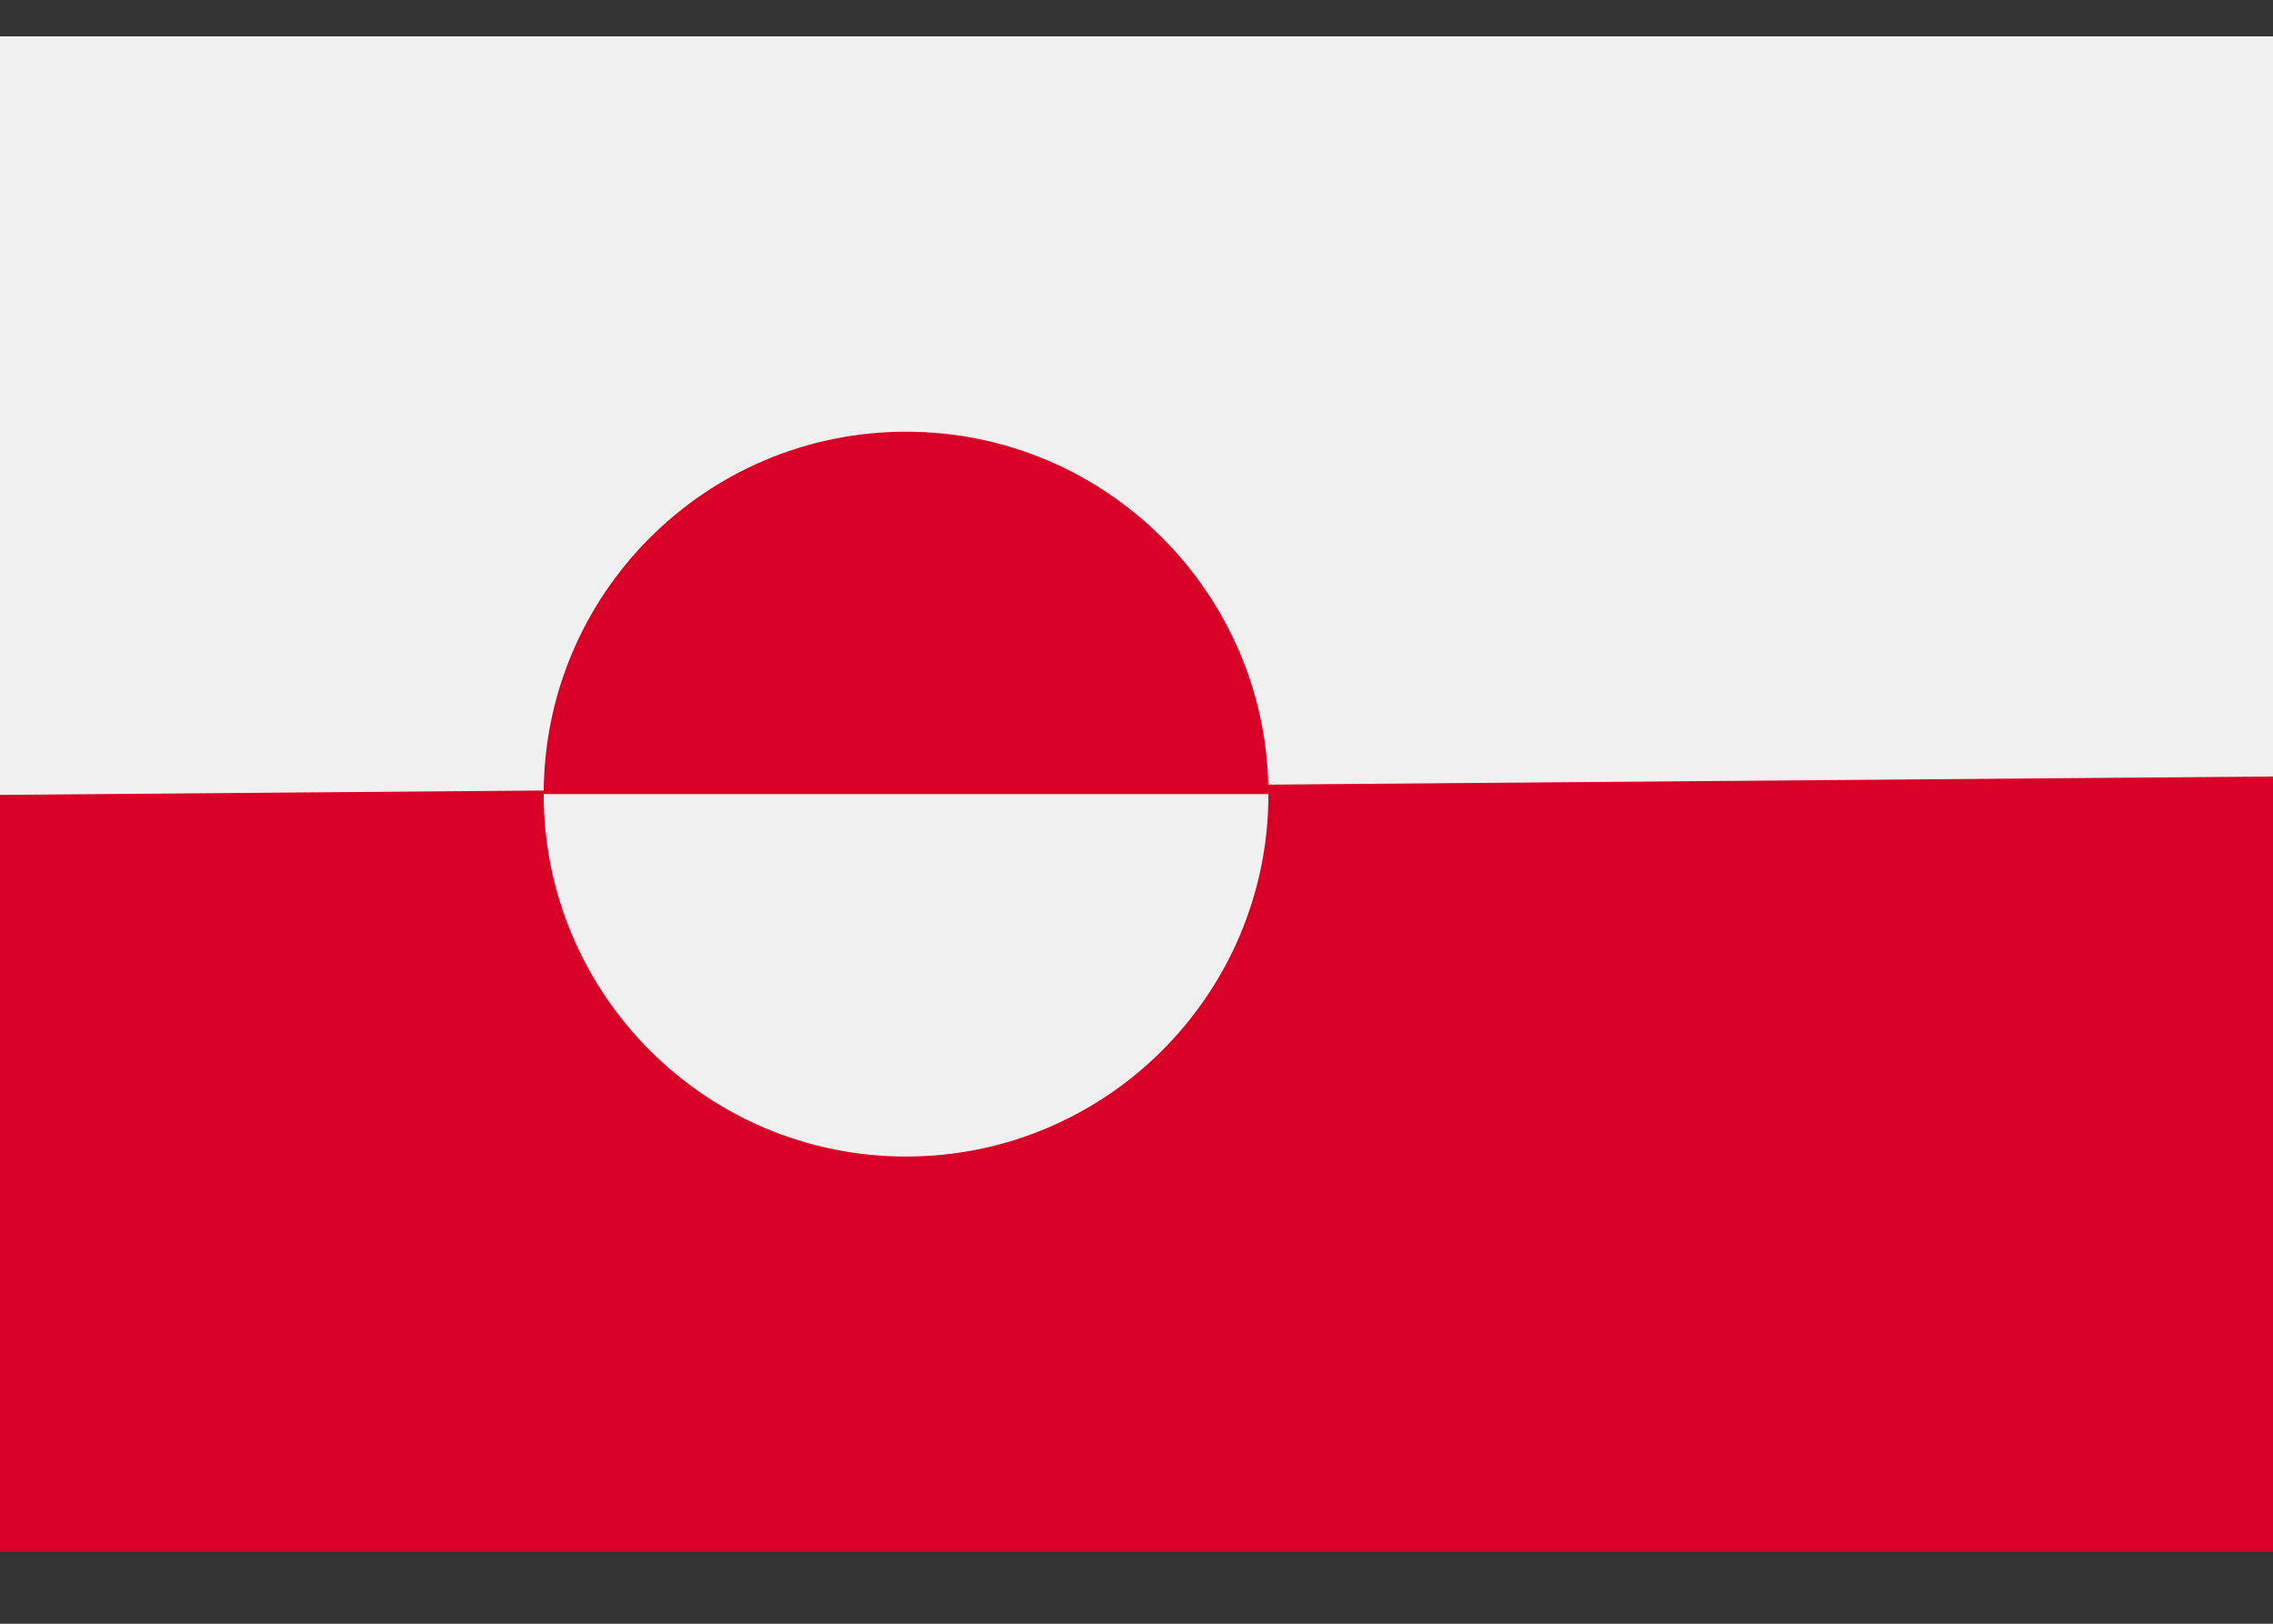
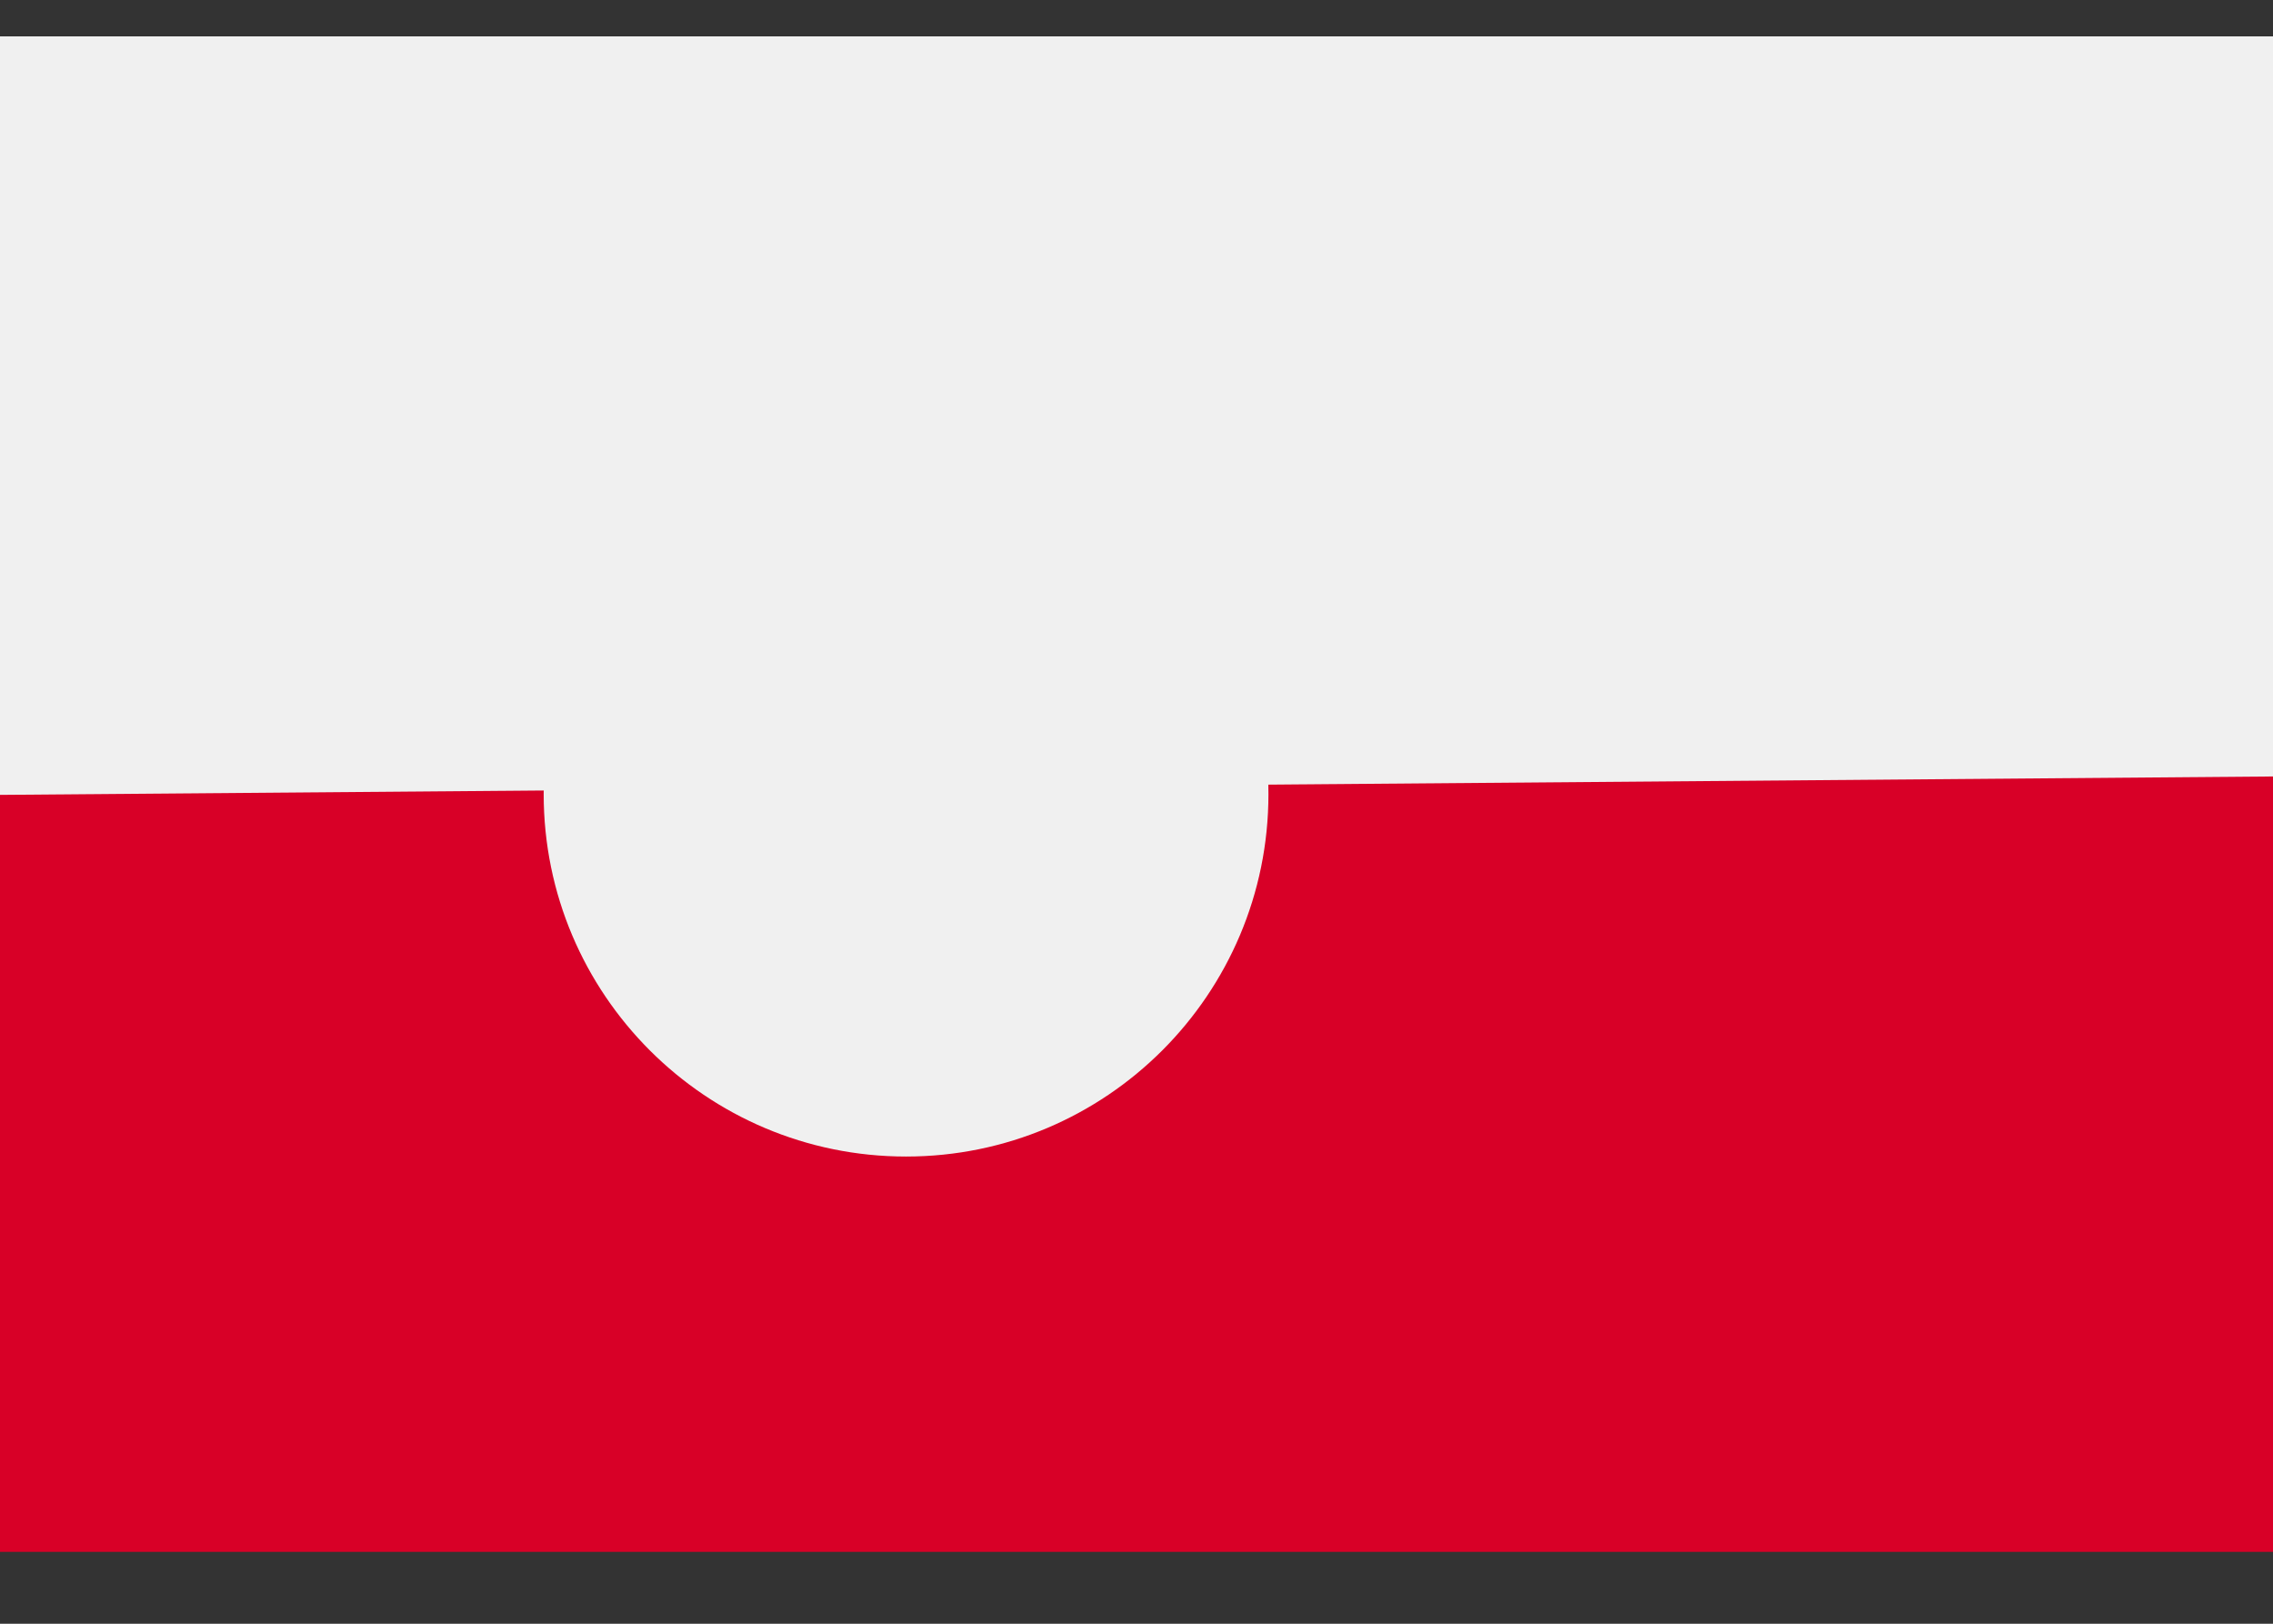
<svg xmlns="http://www.w3.org/2000/svg" width="21" height="15" viewBox="0 0 21 15" fill="none">
  <rect x="0" y="0" width="21" height="15" fill="#333333" stroke="none" />
  <path d="M21 0.336H0V14.336H21V0.336Z" fill="#D80027" />
  <path d="M21 0.336V7.173L0 7.343V0.336H21Z" fill="#F0F0F0" />
  <path d="M8.371 10.684C10.22 10.684 11.719 9.185 11.719 7.336C11.719 5.487 10.22 3.988 8.371 3.988C6.522 3.988 5.023 5.487 5.023 7.336C5.023 9.185 6.522 10.684 8.371 10.684Z" fill="#F0F0F0" />
-   <path d="M5.023 7.336C5.023 5.487 6.522 3.988 8.371 3.988C10.22 3.988 11.719 5.487 11.719 7.336" fill="#D80027" />
</svg>